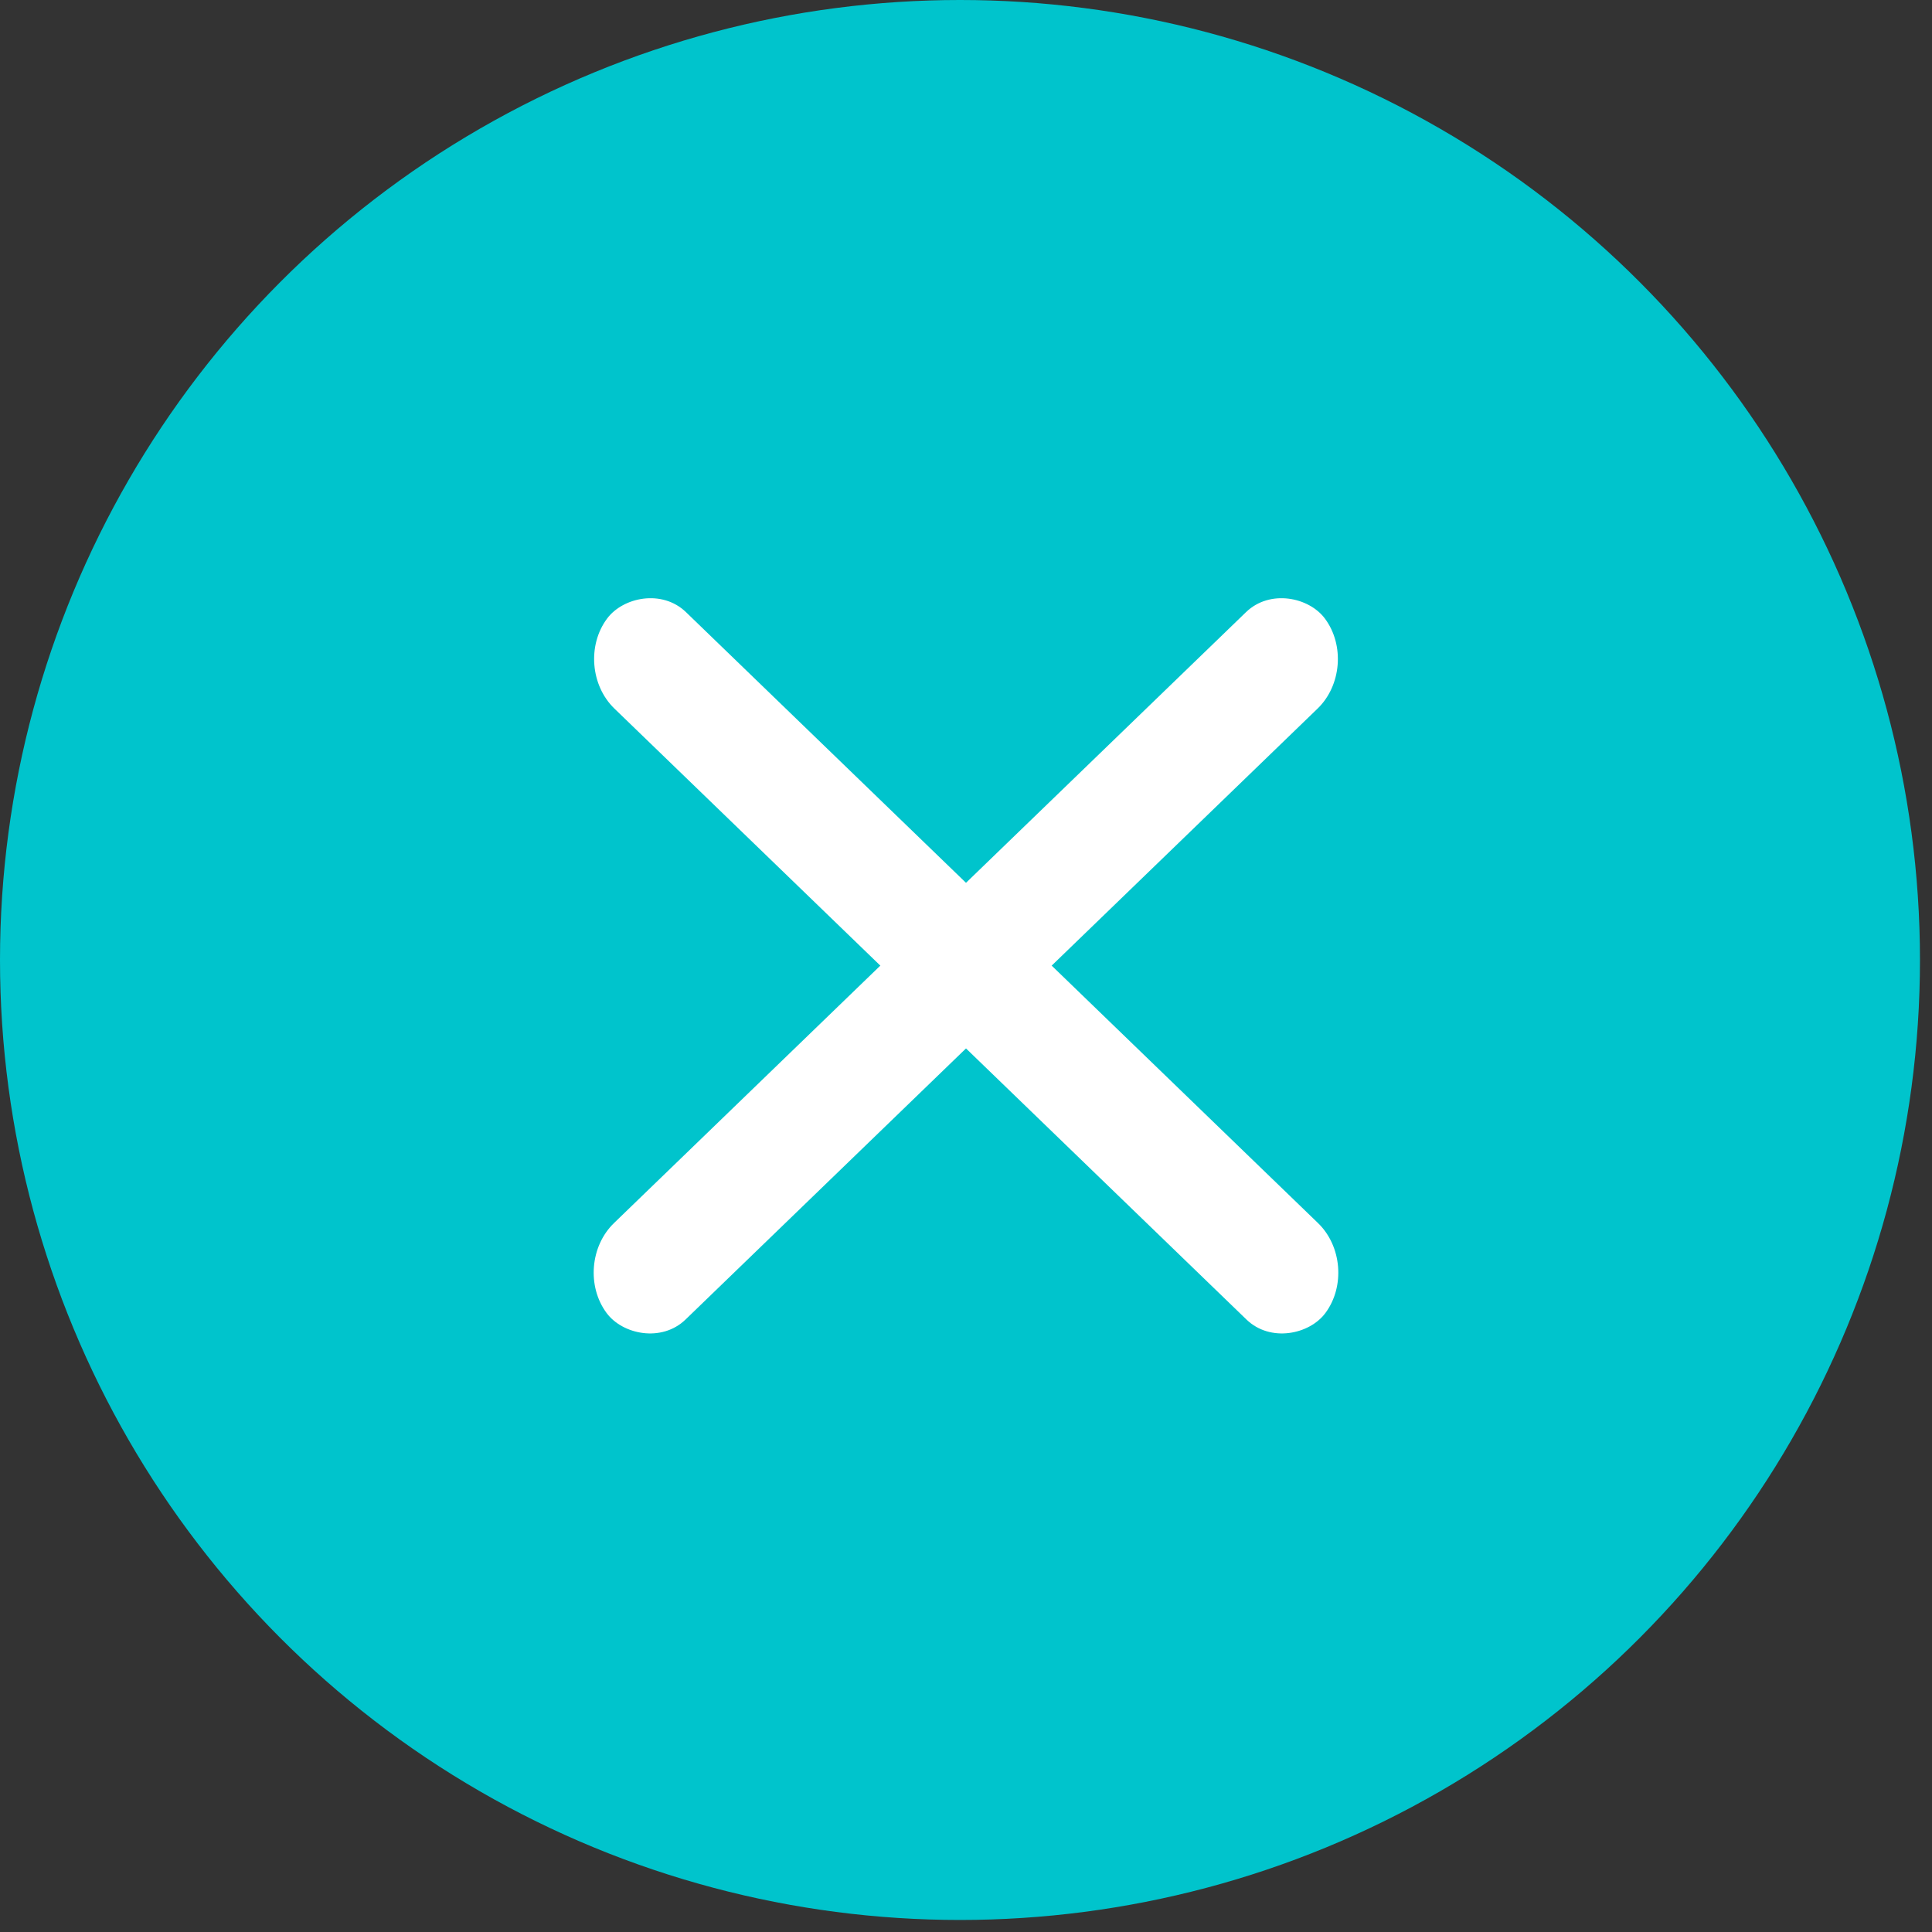
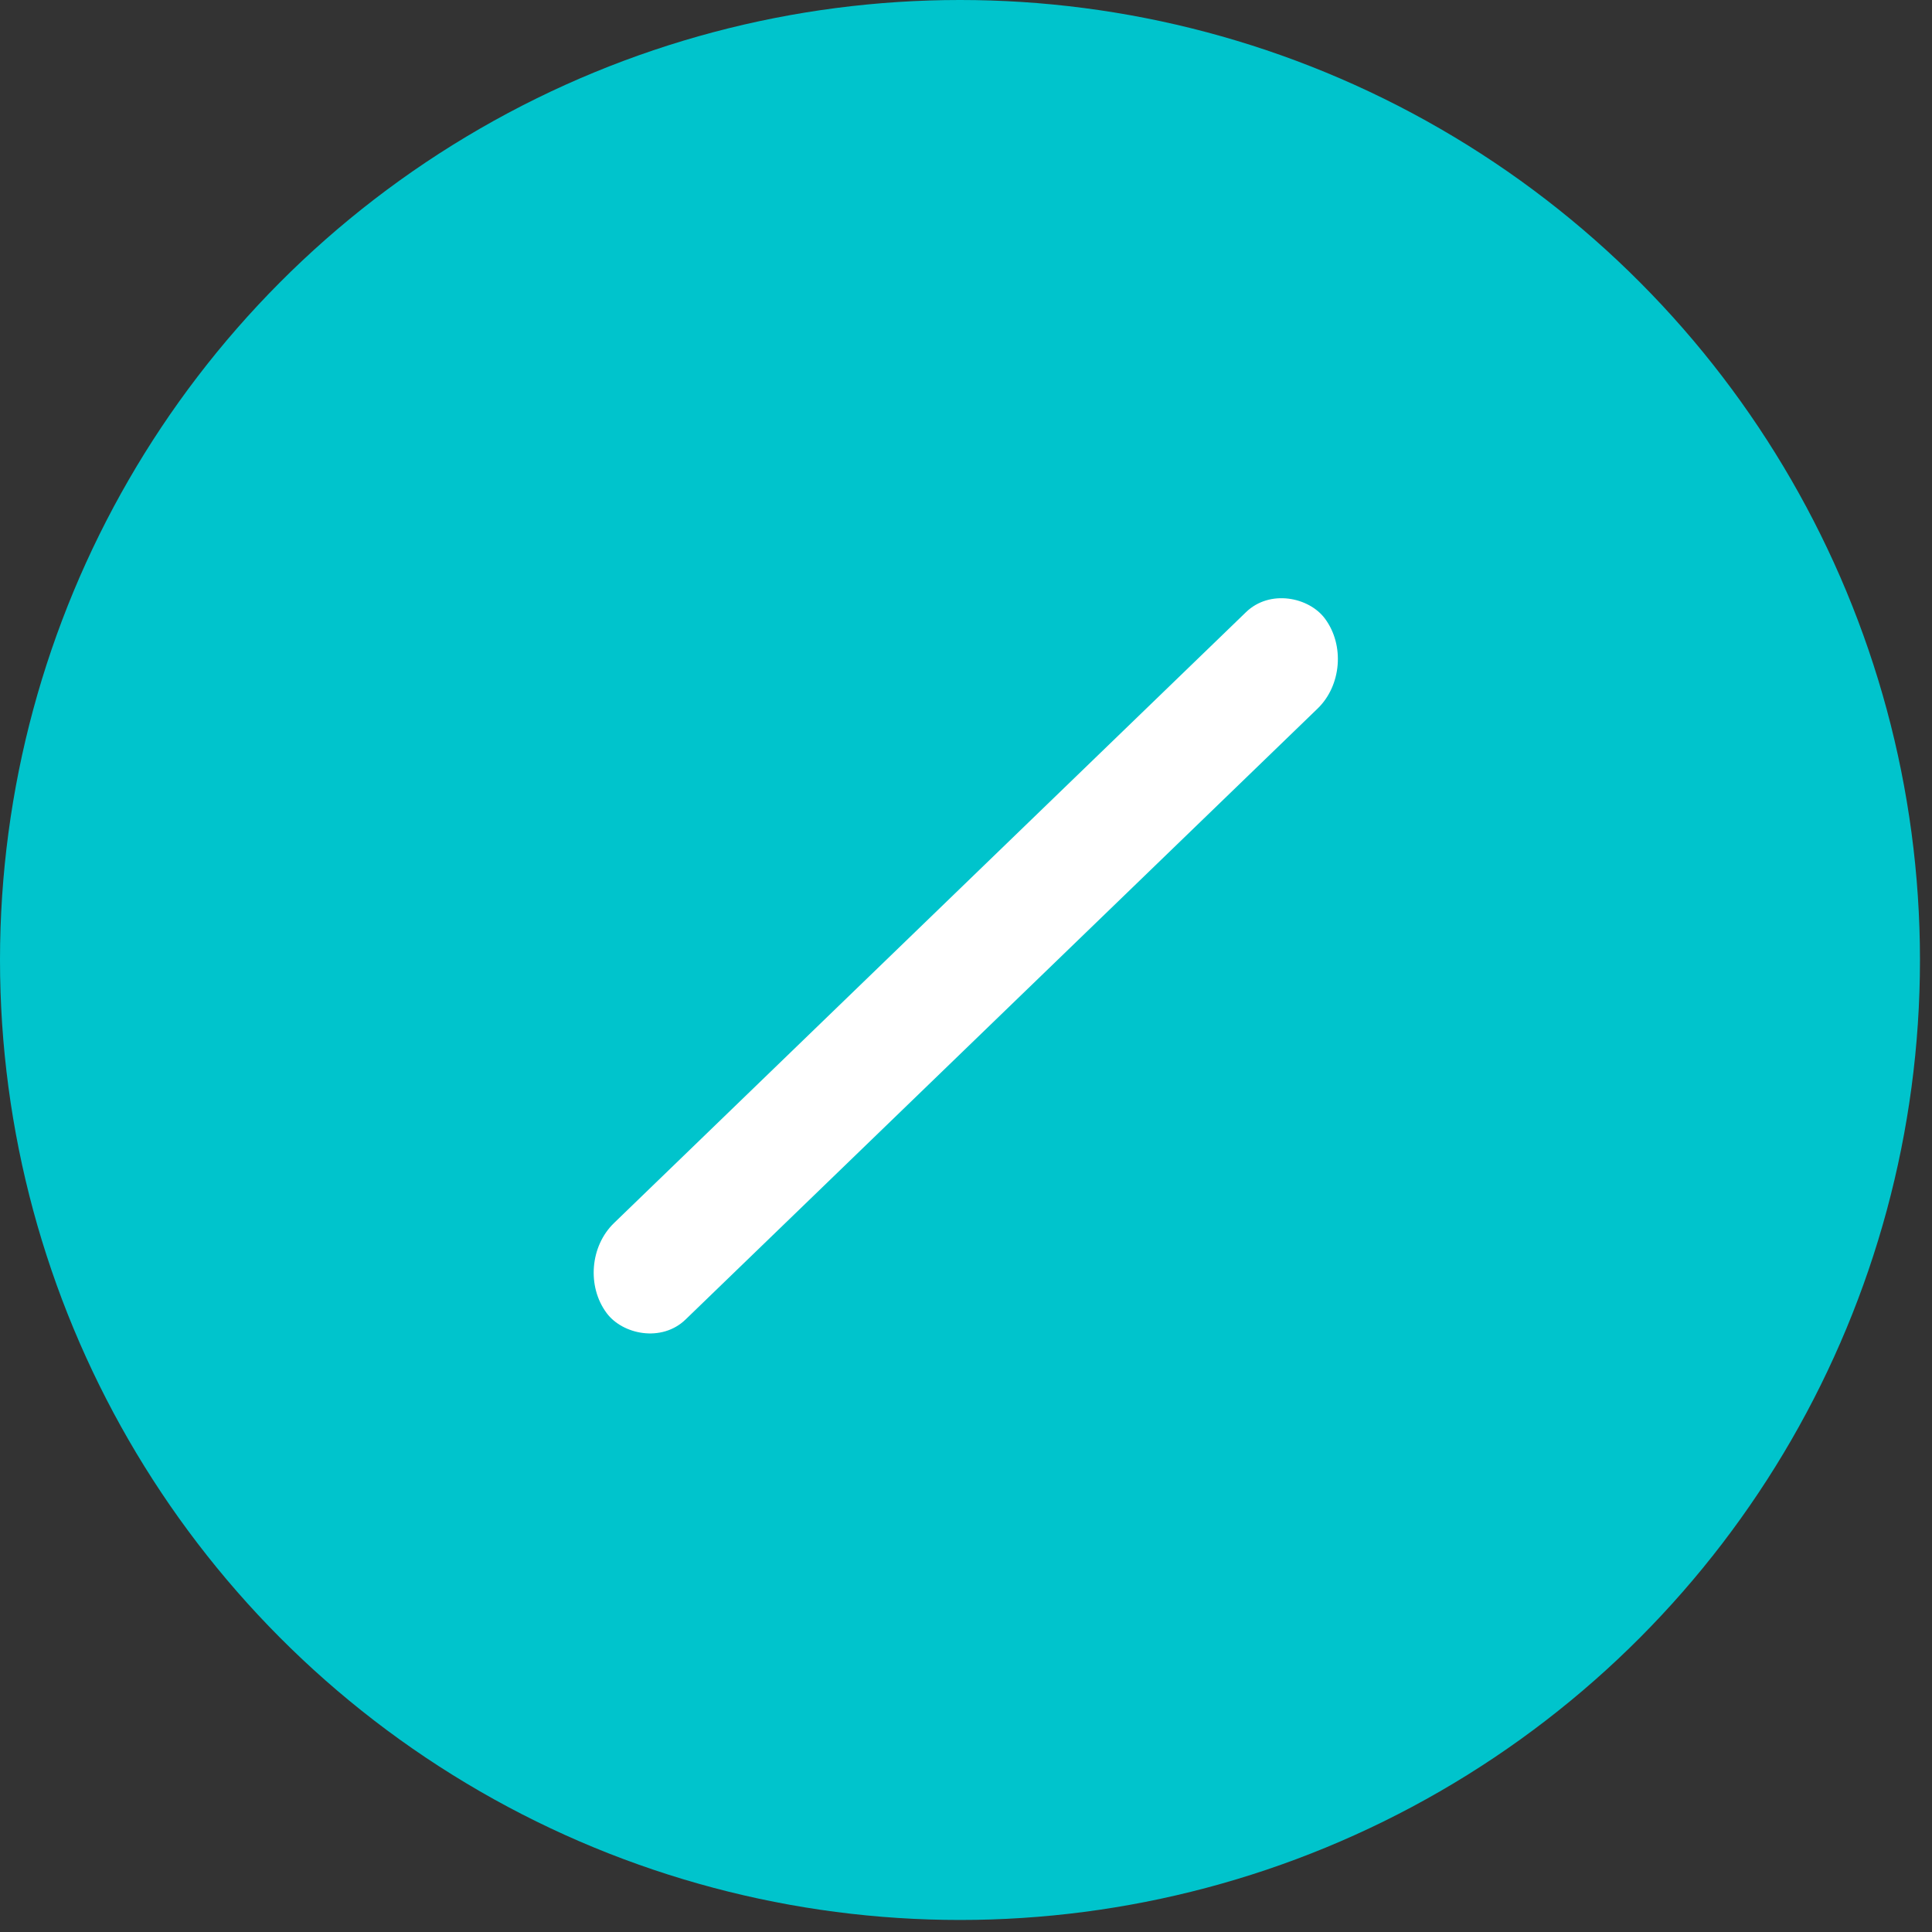
<svg xmlns="http://www.w3.org/2000/svg" width="44" height="44" viewBox="0 0 44 44" fill="none">
  <rect x="0" y="0" width="44" height="44" fill="#333333" stroke="none" />
  <circle cx="21.863" cy="21.863" r="21.863" fill="#00C4CC" />
  <rect width="22.754" height="2.735" rx="1.367" transform="matrix(0.719 -0.695 0.596 0.803 13 28.805)" fill="white" />
-   <rect width="22.754" height="2.735" rx="1.367" transform="matrix(-0.719 -0.695 -0.596 0.803 31 28.805)" fill="white" />
</svg>